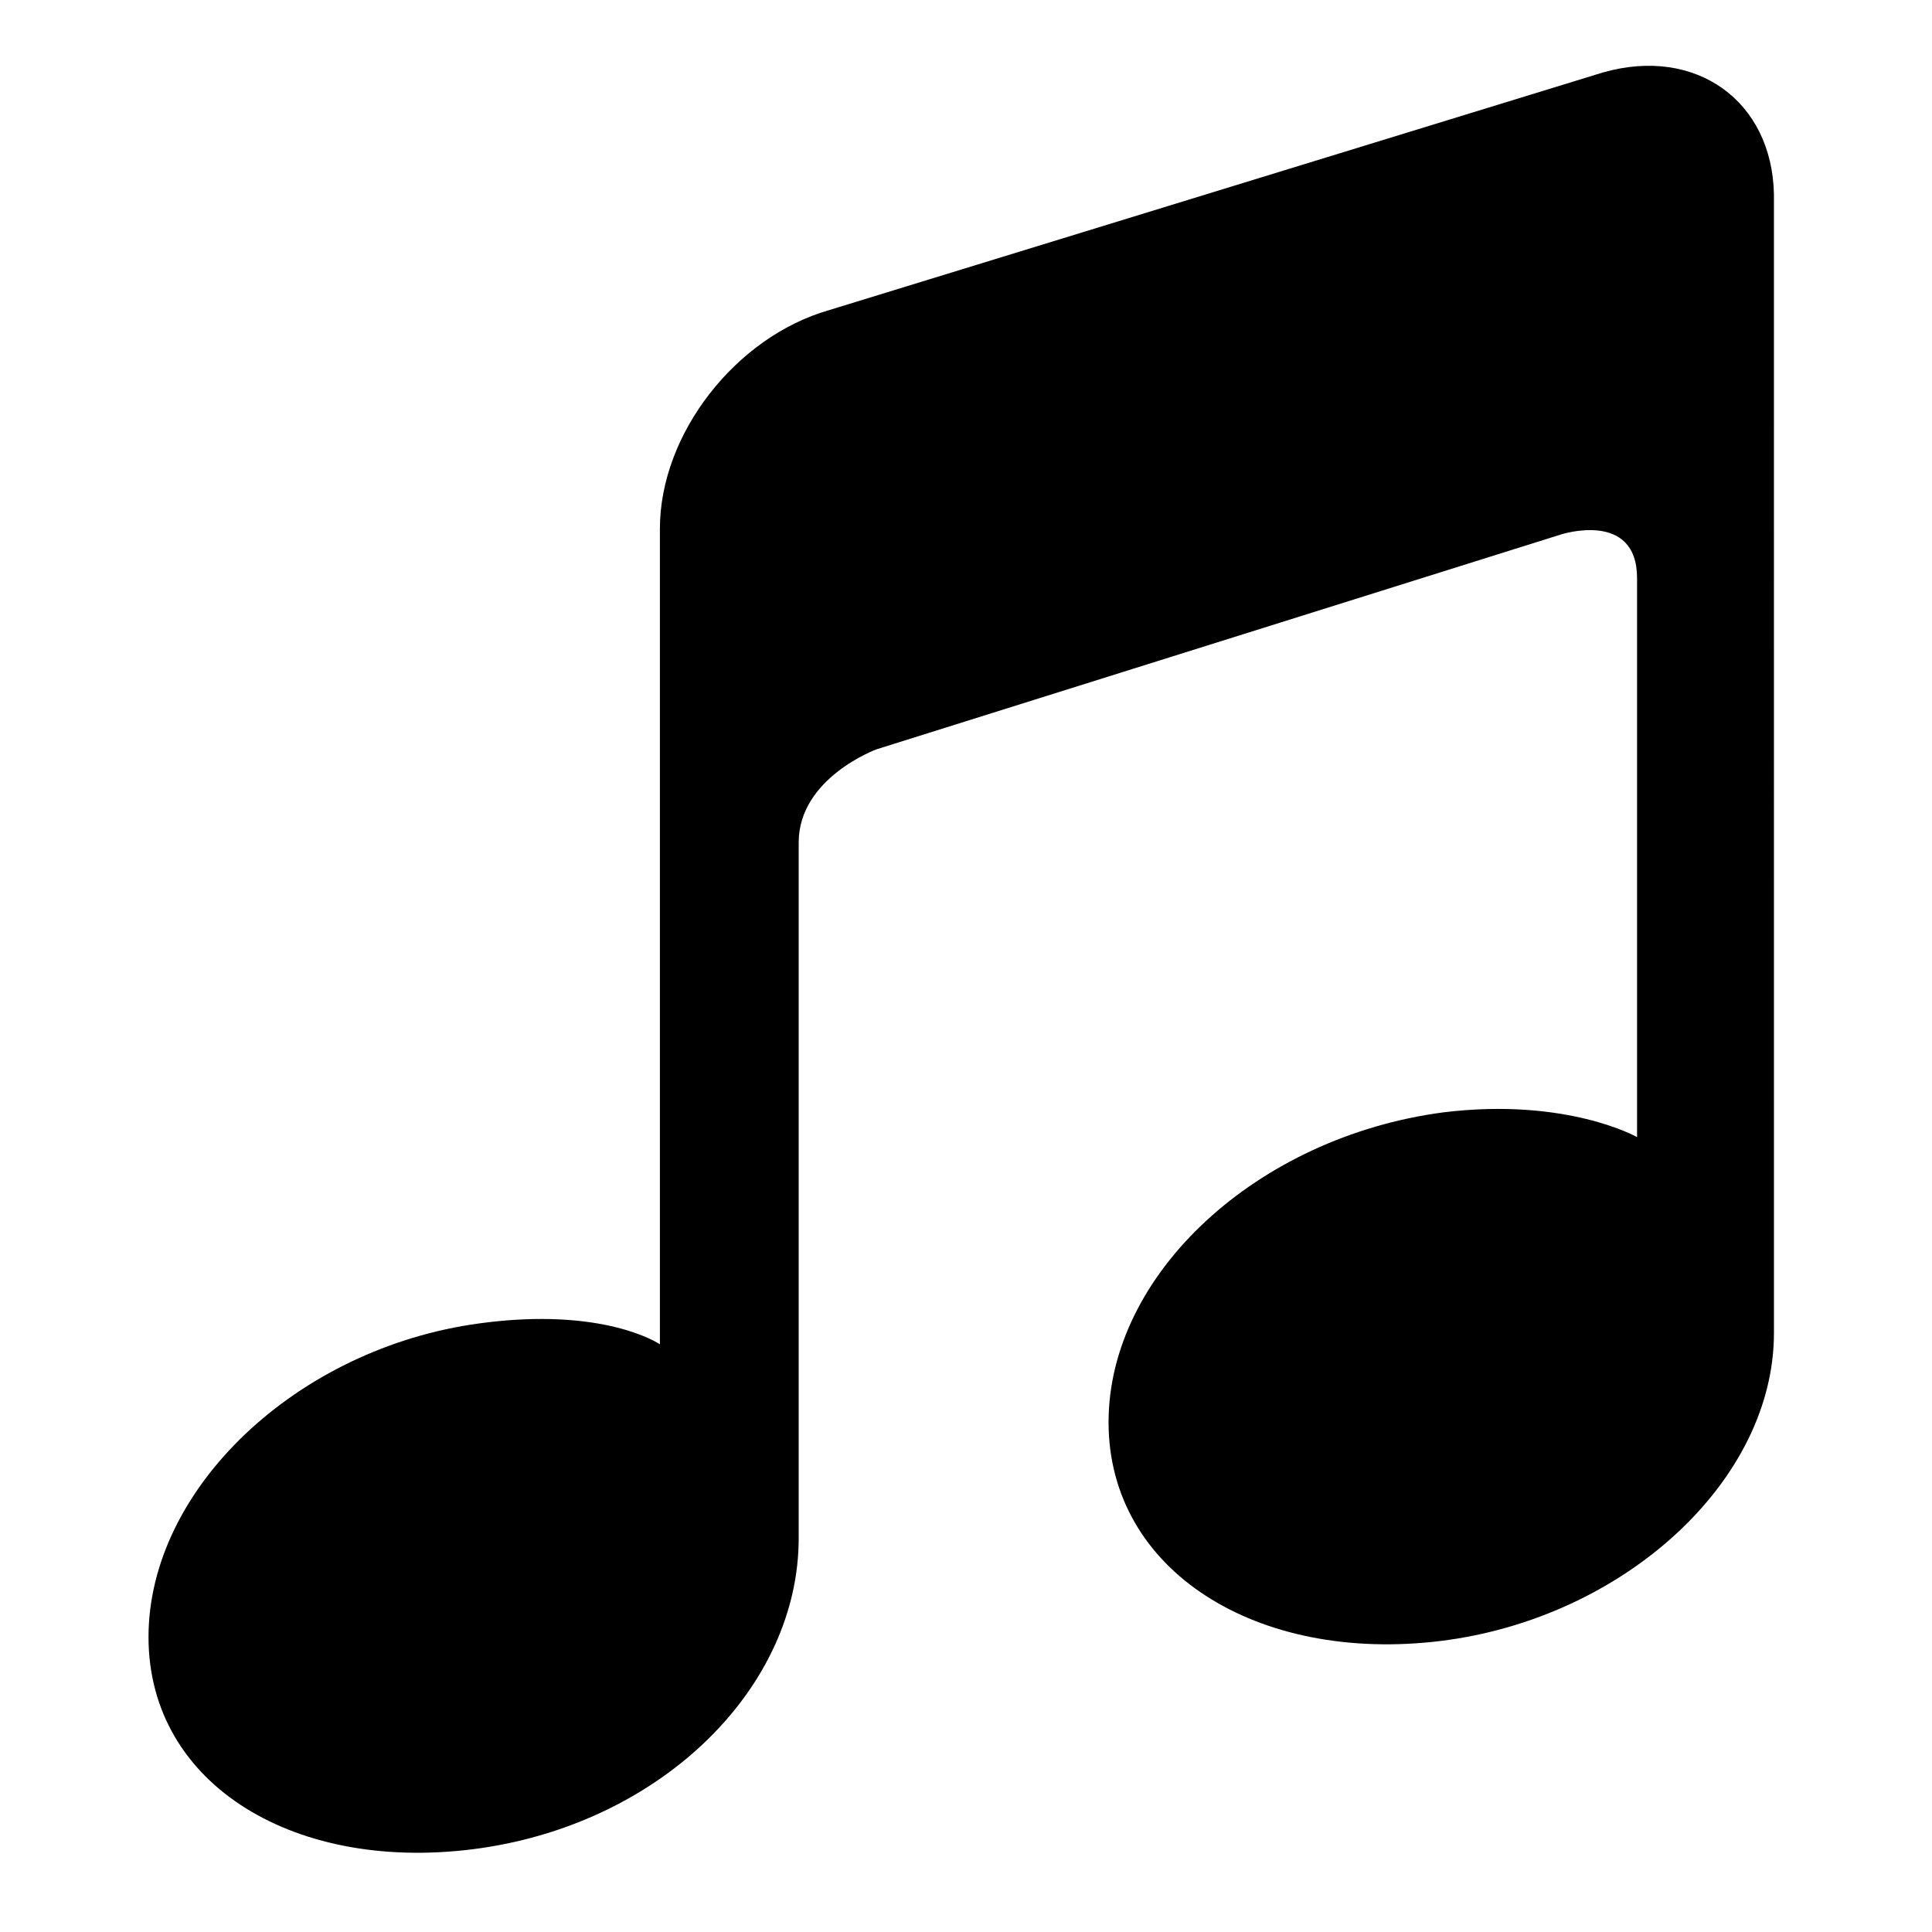
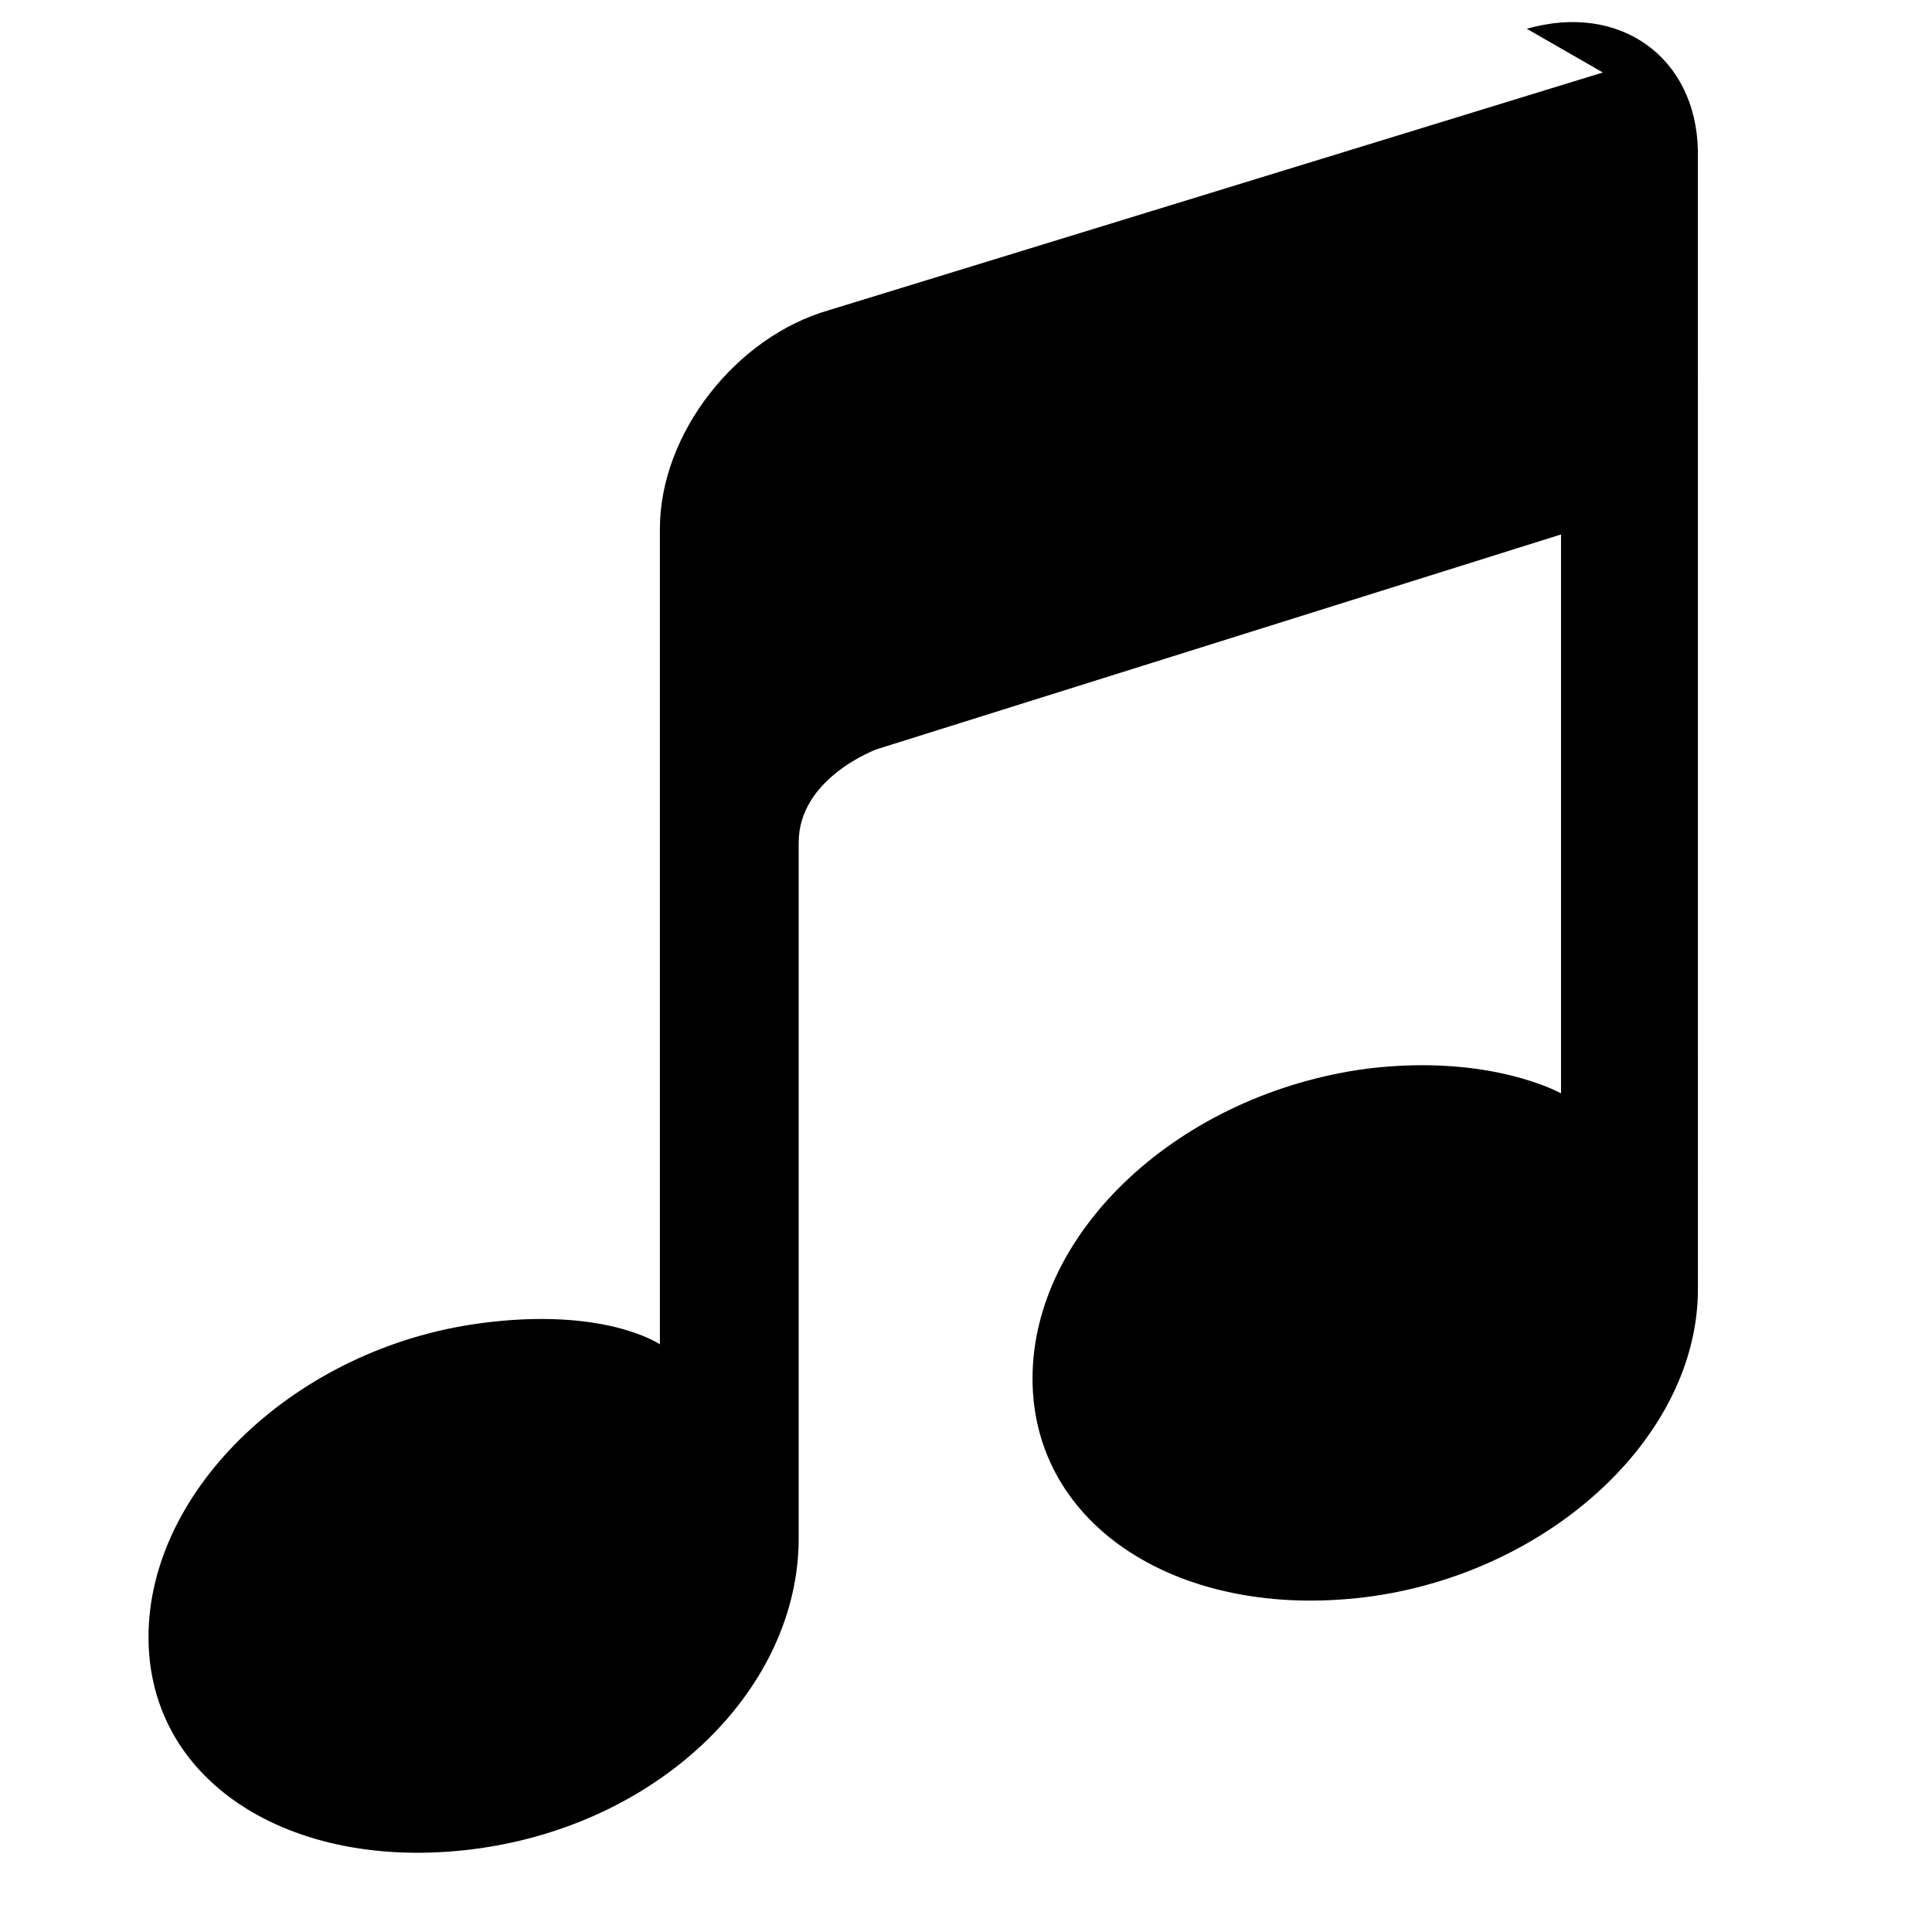
<svg xmlns="http://www.w3.org/2000/svg" fill="#000000" width="800px" height="800px" version="1.1" viewBox="144 144 512 512">
-   <path d="m568.77 163.21-205.05 62.977c-24.688 7.055-44.84 32.746-44.84 57.938v213.11 3.023s-14.609-10.078-47.863-5.543c-48.363 6.551-87.66 43.832-87.66 83.129s39.297 62.977 88.168 55.922c48.367-7.055 84.137-42.824 84.137-82.121v-184.39c0-17.129 20.656-24.688 20.656-24.688l181.37-56.93s20.152-6.551 20.152 11.586v148.12s-18.641-10.578-51.387-6.551c-49.375 6.551-88.672 42.828-88.672 82.125 0 39.297 39.297 63.984 88.168 57.938 48.367-6.047 88.168-42.32 88.168-81.617l-0.004-301.78c-0.504-24.688-20.656-39.297-45.344-32.246z" />
+   <path d="m568.77 163.21-205.05 62.977c-24.688 7.055-44.84 32.746-44.84 57.938v213.11 3.023s-14.609-10.078-47.863-5.543c-48.363 6.551-87.66 43.832-87.66 83.129s39.297 62.977 88.168 55.922c48.367-7.055 84.137-42.824 84.137-82.121v-184.39c0-17.129 20.656-24.688 20.656-24.688l181.37-56.93v148.12s-18.641-10.578-51.387-6.551c-49.375 6.551-88.672 42.828-88.672 82.125 0 39.297 39.297 63.984 88.168 57.938 48.367-6.047 88.168-42.32 88.168-81.617l-0.004-301.78c-0.504-24.688-20.656-39.297-45.344-32.246z" />
</svg>